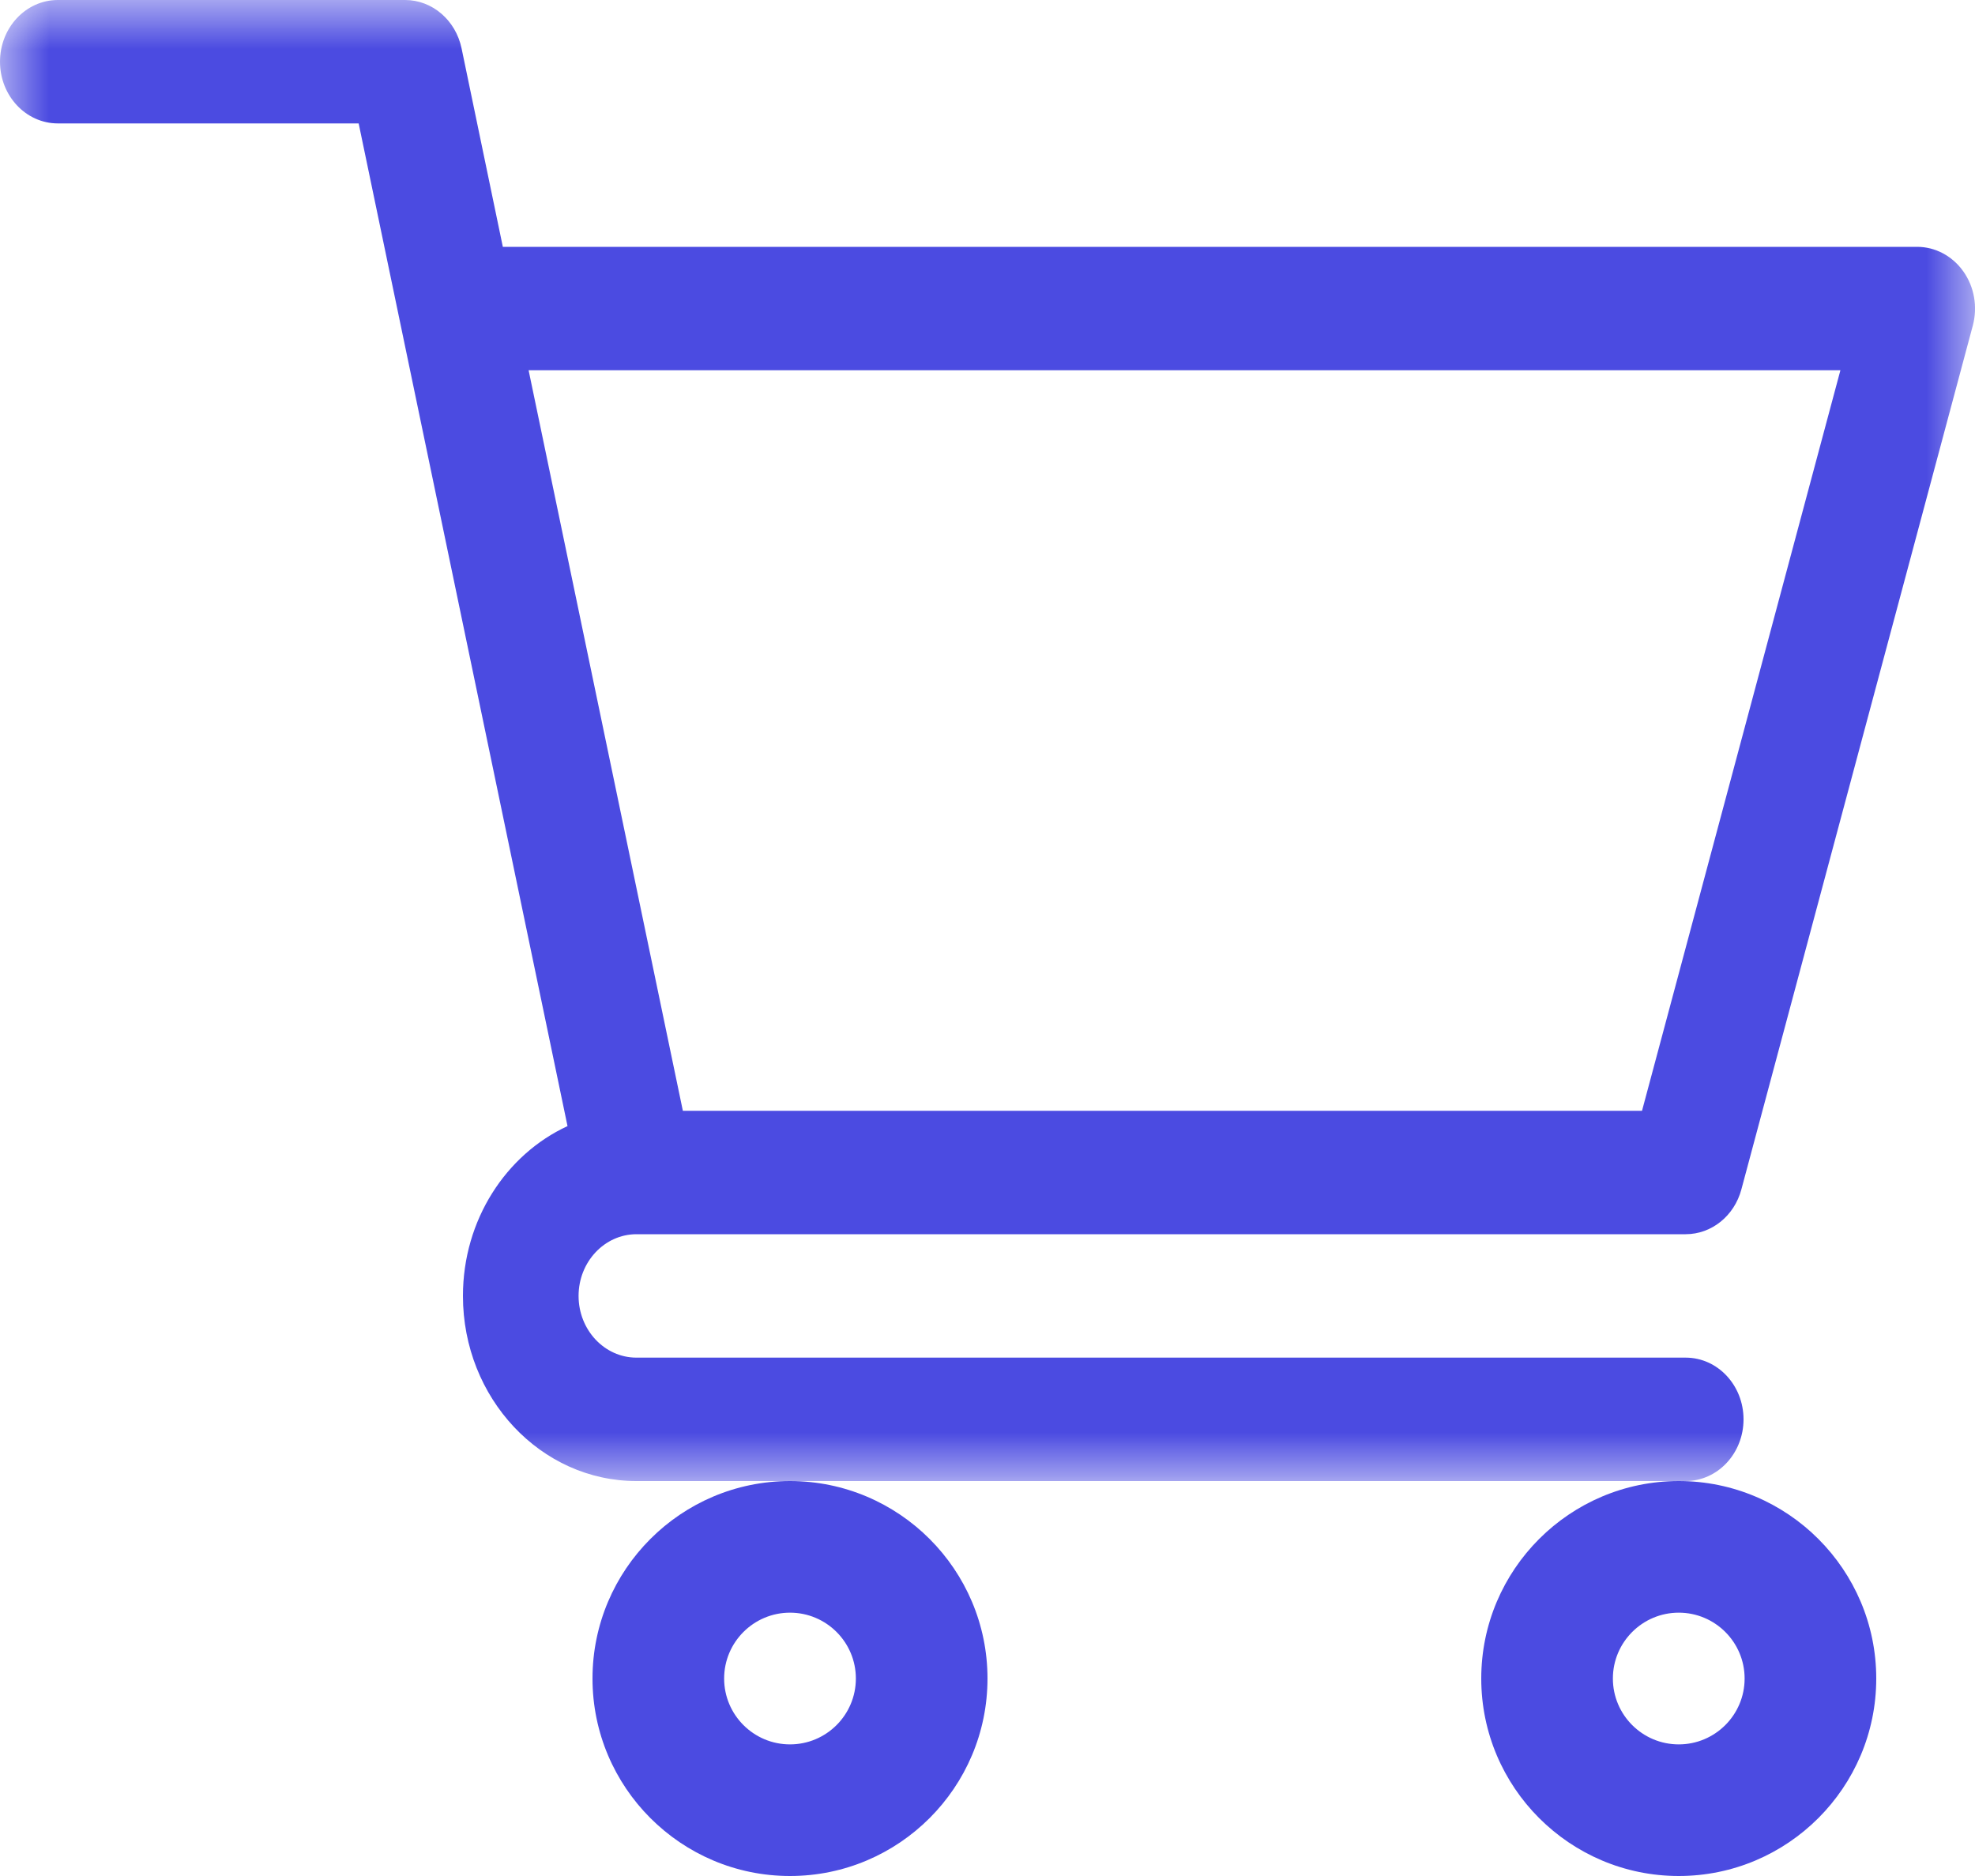
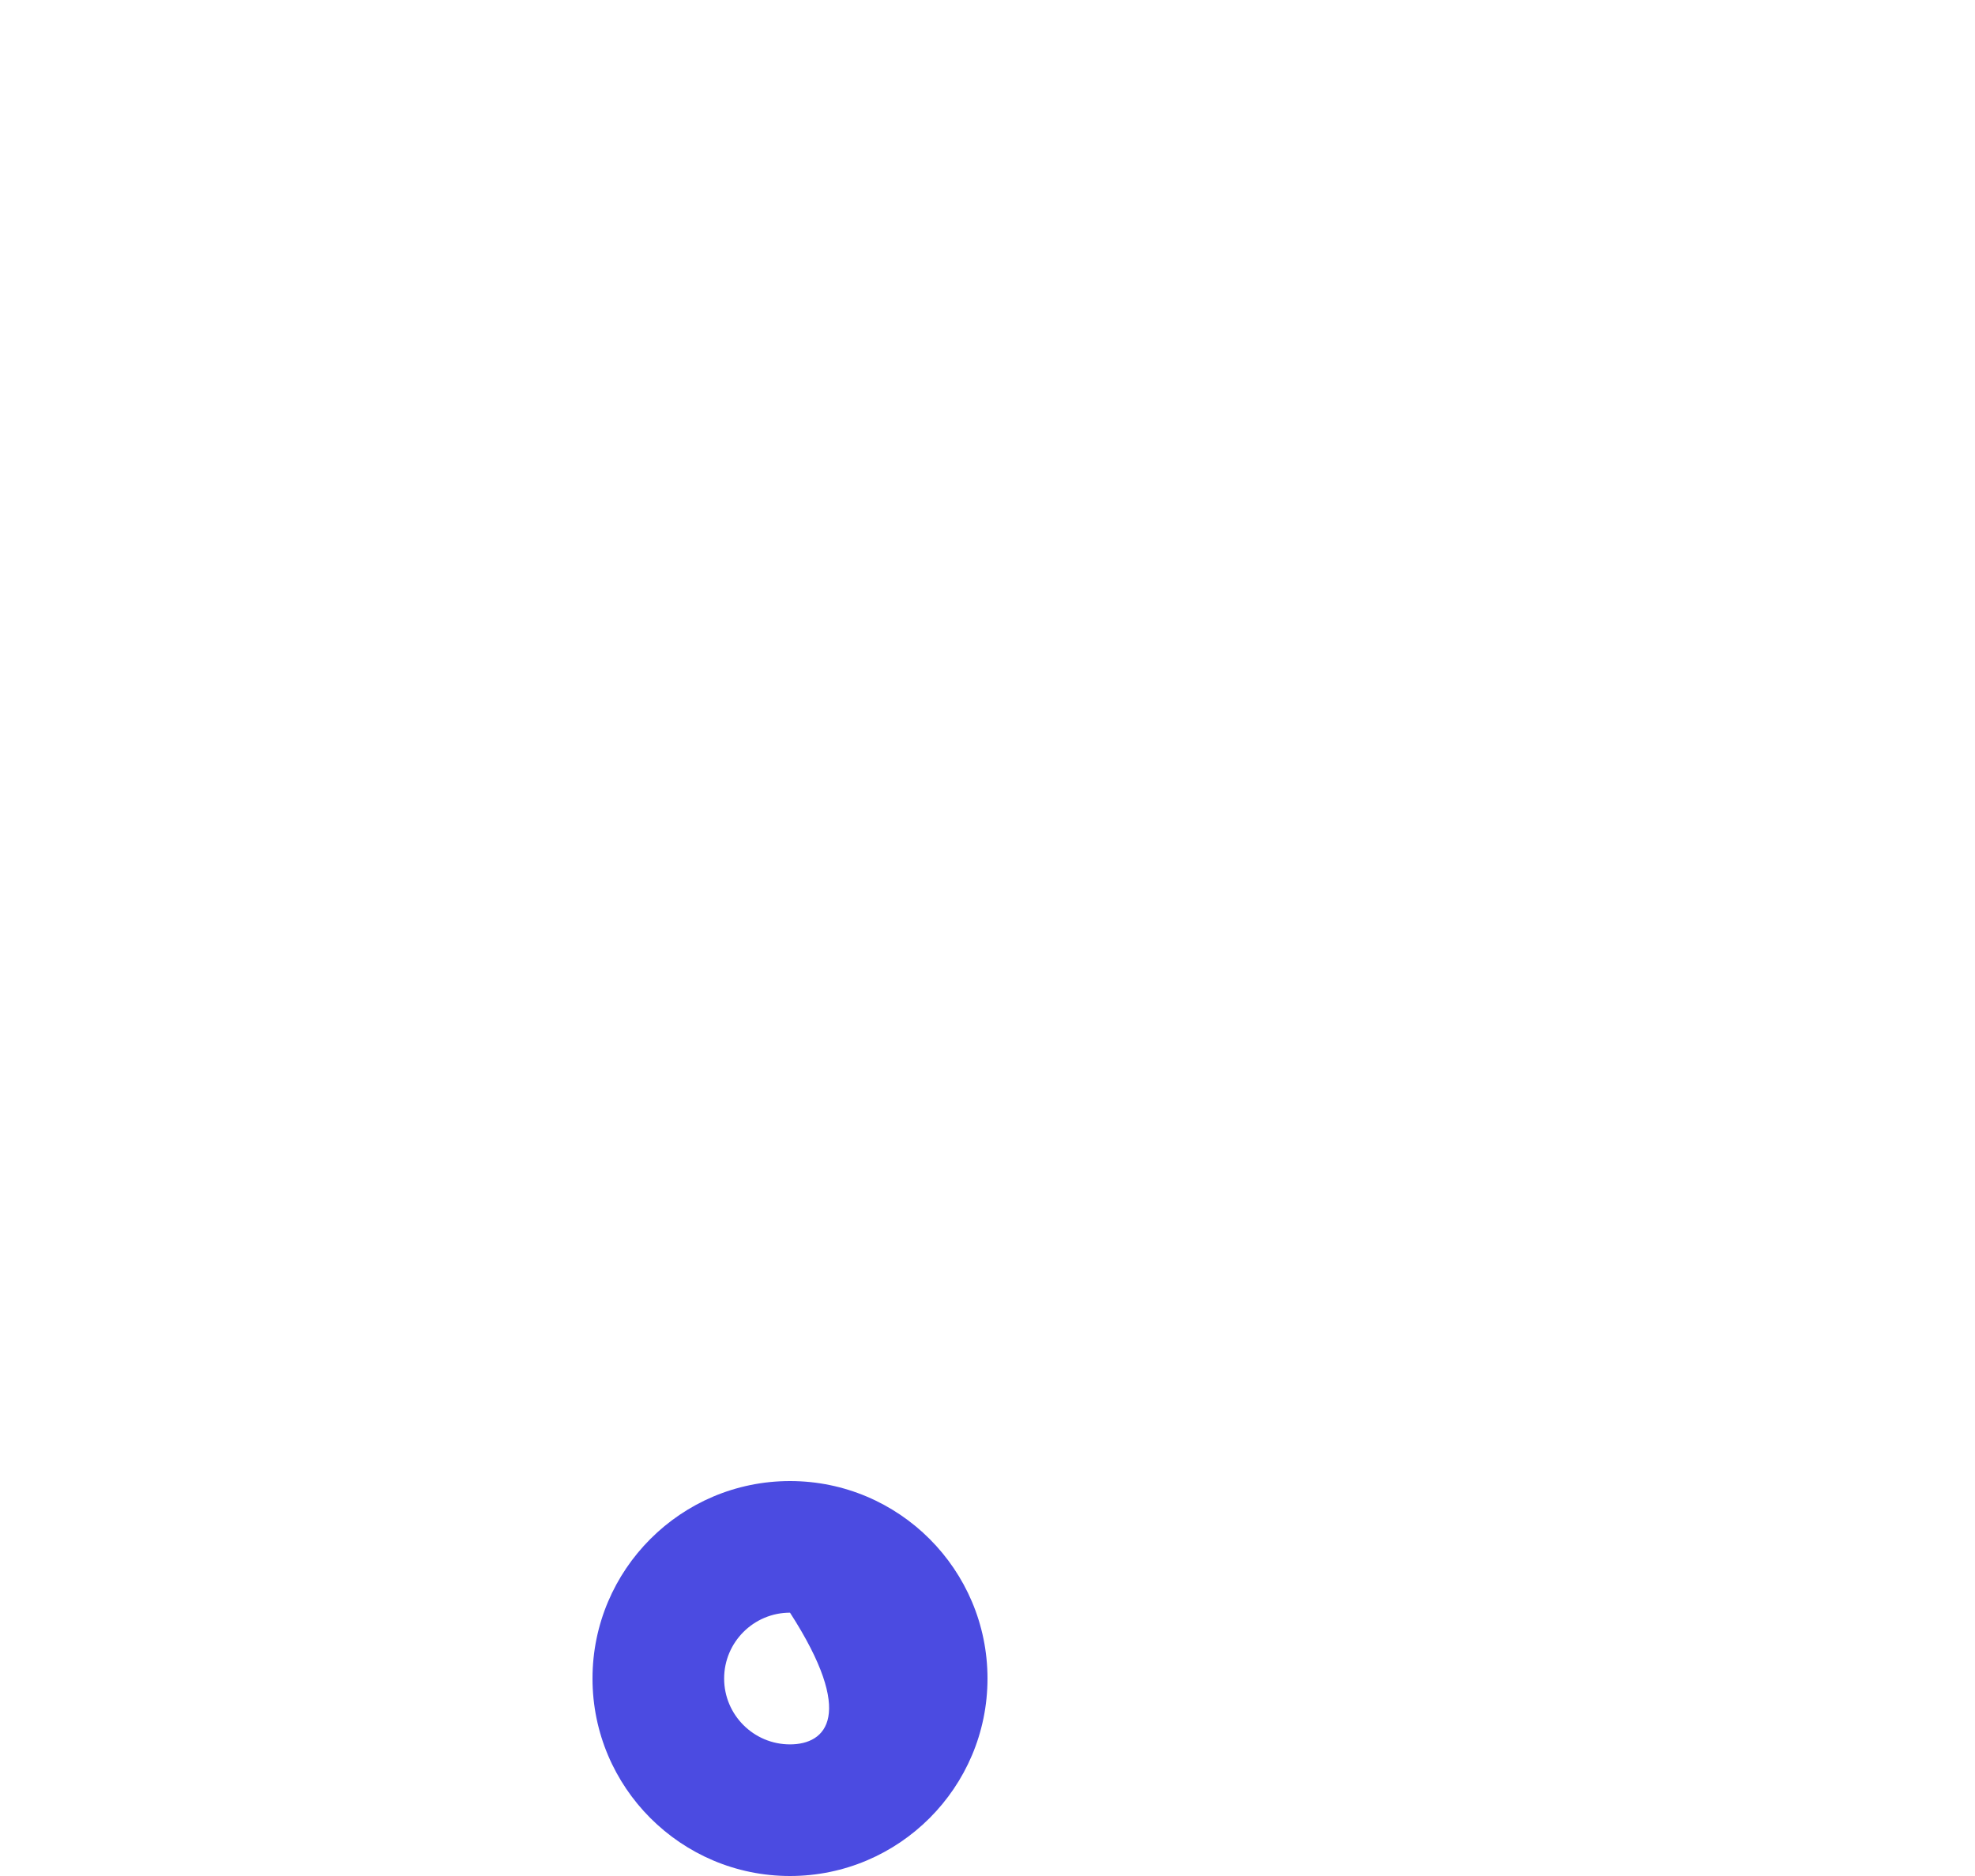
<svg xmlns="http://www.w3.org/2000/svg" xmlns:xlink="http://www.w3.org/1999/xlink" width="20px" height="19px" viewBox="0 0 20 19" version="1.1">
  <title>Group Copy</title>
  <defs>
    <polygon id="path-1" points="1.34331667e-14 0 20 0 20 15 1.34331667e-14 15" />
  </defs>
  <g id="Welcome" stroke="none" stroke-width="1" fill="none" fill-rule="evenodd">
    <g id="Mobile---404" transform="translate(-249, -37)">
      <g id="Group-Copy" transform="translate(249, 37)">
        <g id="Group-9" transform="translate(0, 0)">
          <mask id="mask-2" fill="white">
            <use xlink:href="#path-1" />
          </mask>
          <g id="Clip-8" />
-           <path d="M18.637,3.75 L16.628,11.25 L6.915,11.25 L5.353,3.75 L18.637,3.75 Z M6.444,12.5 L6.445,12.5 C6.445,12.5 6.446,12.5 6.447,12.5 L17.07,12.5 C17.332,12.5 17.562,12.315 17.634,12.047 L19.978,3.297 C20.028,3.108 19.993,2.905 19.882,2.749 C19.771,2.592 19.598,2.5 19.414,2.5 L5.092,2.5 L4.674,0.489 C4.614,0.203 4.376,0 4.102,0 L0.586,0 C0.262,0 0,0.28 0,0.625 C0,0.97 0.262,1.25 0.586,1.25 L3.632,1.25 C3.706,1.606 5.636,10.872 5.747,11.405 C5.124,11.693 4.688,12.356 4.688,13.125 C4.688,14.159 5.476,15 6.445,15 L17.07,15 C17.394,15 17.656,14.72 17.656,14.375 C17.656,14.03 17.394,13.75 17.07,13.75 L6.445,13.75 C6.122,13.75 5.859,13.47 5.859,13.125 C5.859,12.781 6.121,12.501 6.444,12.5 L6.444,12.5 Z" id="Fill-7" fill="#4B4BE1" mask="url(#mask-2)" />
        </g>
-         <path d="M8,16.333 C8.368,16.333 8.667,16.632 8.667,17 C8.667,17.368 8.368,17.667 8,17.667 C7.632,17.667 7.333,17.368 7.333,17 C7.333,16.632 7.632,16.333 8,16.333 M6,17 C6,18.103 6.897,19 8,19 C9.103,19 10,18.103 10,17 C10,15.897 9.103,15 8,15 C6.897,15 6,15.897 6,17" id="Fill-10" fill="#4B4BE1" />
-         <path d="M17,16.333 C17.368,16.333 17.667,16.632 17.667,17 C17.667,17.368 17.368,17.667 17,17.667 C16.632,17.667 16.333,17.368 16.333,17 C16.333,16.632 16.632,16.333 17,16.333 M15,17 C15,18.103 15.897,19 17,19 C18.103,19 19,18.103 19,17 C19,15.897 18.103,15 17,15 C15.897,15 15,15.897 15,17" id="Fill-12" fill="#4B4BE1" />
+         <path d="M8,16.333 C8.667,17.368 8.368,17.667 8,17.667 C7.632,17.667 7.333,17.368 7.333,17 C7.333,16.632 7.632,16.333 8,16.333 M6,17 C6,18.103 6.897,19 8,19 C9.103,19 10,18.103 10,17 C10,15.897 9.103,15 8,15 C6.897,15 6,15.897 6,17" id="Fill-10" fill="#4B4BE1" />
      </g>
    </g>
  </g>
</svg>